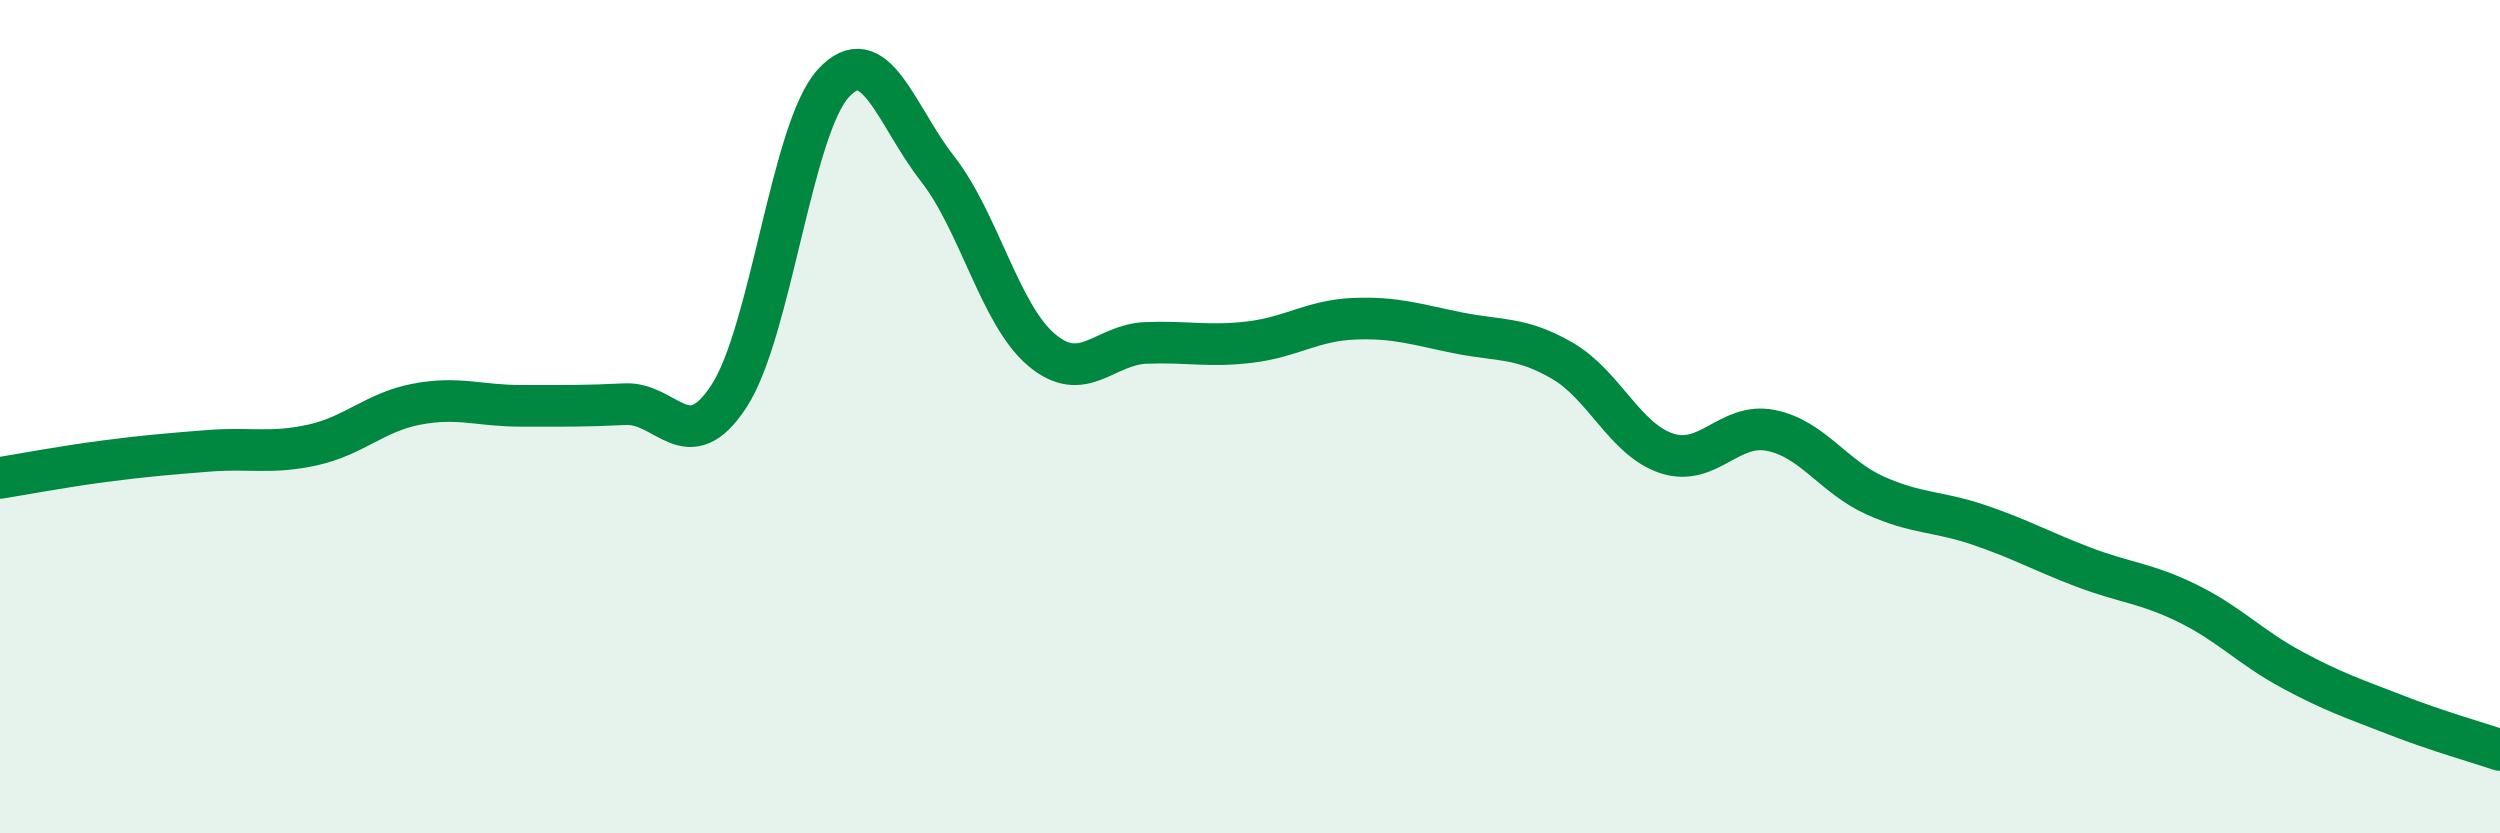
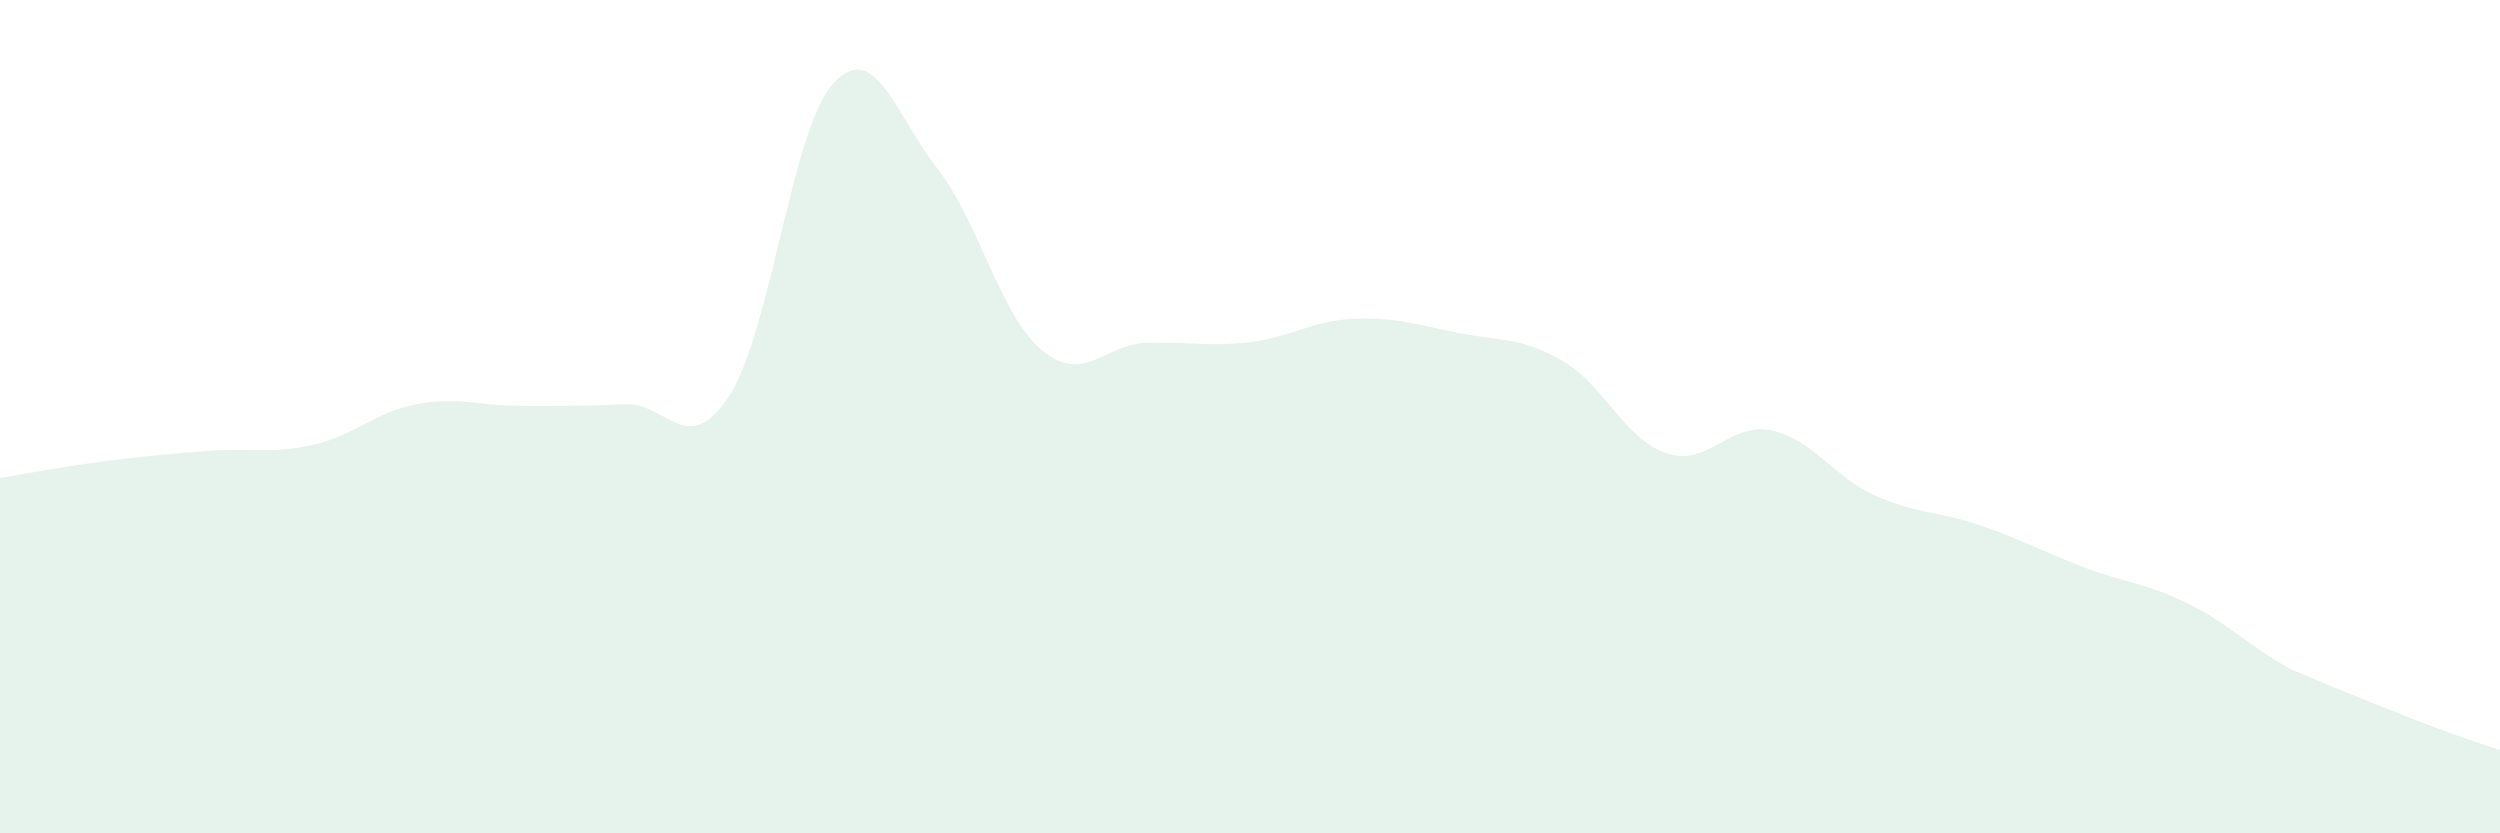
<svg xmlns="http://www.w3.org/2000/svg" width="60" height="20" viewBox="0 0 60 20">
-   <path d="M 0,11.47 C 0.5,11.39 1.5,11.2 2.5,11.07 C 3.5,10.94 4,10.9 5,10.82 C 6,10.74 6.5,10.9 7.5,10.68 C 8.5,10.46 9,9.89 10,9.7 C 11,9.51 11.5,9.74 12.5,9.74 C 13.5,9.74 14,9.75 15,9.7 C 16,9.65 16.5,11.04 17.5,9.5 C 18.5,7.96 19,3.09 20,2 C 21,0.91 21.5,2.77 22.5,4.05 C 23.5,5.33 24,7.56 25,8.4 C 26,9.24 26.5,8.27 27.5,8.23 C 28.5,8.19 29,8.33 30,8.21 C 31,8.09 31.5,7.69 32.5,7.65 C 33.5,7.61 34,7.79 35,7.99 C 36,8.19 36.5,8.08 37.5,8.66 C 38.5,9.24 39,10.55 40,10.88 C 41,11.21 41.5,10.13 42.5,10.33 C 43.5,10.53 44,11.44 45,11.89 C 46,12.34 46.5,12.26 47.5,12.6 C 48.5,12.94 49,13.23 50,13.61 C 51,13.99 51.5,13.99 52.5,14.48 C 53.5,14.97 54,15.53 55,16.07 C 56,16.61 56.5,16.77 57.5,17.16 C 58.5,17.55 59.5,17.83 60,18L60 20L0 20Z" fill="#008740" opacity="0.1" stroke-linecap="round" stroke-linejoin="round" />
-   <path d="M 0,11.47 C 0.5,11.39 1.5,11.2 2.5,11.07 C 3.5,10.94 4,10.9 5,10.82 C 6,10.74 6.5,10.9 7.5,10.68 C 8.5,10.46 9,9.89 10,9.7 C 11,9.51 11.5,9.74 12.5,9.74 C 13.5,9.74 14,9.75 15,9.7 C 16,9.65 16.5,11.04 17.5,9.5 C 18.5,7.96 19,3.09 20,2 C 21,0.91 21.5,2.77 22.5,4.05 C 23.5,5.33 24,7.56 25,8.4 C 26,9.24 26.5,8.27 27.5,8.23 C 28.5,8.19 29,8.33 30,8.21 C 31,8.09 31.5,7.69 32.5,7.65 C 33.5,7.61 34,7.79 35,7.99 C 36,8.19 36.5,8.08 37.5,8.66 C 38.5,9.24 39,10.55 40,10.88 C 41,11.21 41.5,10.13 42.5,10.33 C 43.5,10.53 44,11.44 45,11.89 C 46,12.34 46.5,12.26 47.5,12.6 C 48.5,12.94 49,13.23 50,13.61 C 51,13.99 51.5,13.99 52.5,14.48 C 53.5,14.97 54,15.53 55,16.07 C 56,16.61 56.5,16.77 57.5,17.16 C 58.5,17.55 59.5,17.83 60,18" stroke="#008740" stroke-width="1" fill="none" stroke-linecap="round" stroke-linejoin="round" />
+   <path d="M 0,11.47 C 0.5,11.39 1.5,11.2 2.5,11.07 C 3.5,10.94 4,10.9 5,10.82 C 6,10.74 6.5,10.9 7.5,10.68 C 8.5,10.46 9,9.89 10,9.7 C 11,9.51 11.5,9.74 12.5,9.74 C 13.5,9.74 14,9.75 15,9.7 C 16,9.65 16.5,11.04 17.5,9.5 C 18.5,7.96 19,3.09 20,2 C 21,0.91 21.5,2.77 22.5,4.05 C 23.5,5.33 24,7.56 25,8.4 C 26,9.24 26.5,8.27 27.5,8.23 C 28.5,8.19 29,8.33 30,8.21 C 31,8.09 31.5,7.69 32.5,7.65 C 33.5,7.61 34,7.79 35,7.99 C 36,8.19 36.5,8.08 37.5,8.66 C 38.5,9.24 39,10.55 40,10.88 C 41,11.21 41.5,10.13 42.5,10.33 C 43.5,10.53 44,11.44 45,11.89 C 46,12.34 46.5,12.26 47.5,12.6 C 48.5,12.94 49,13.23 50,13.61 C 51,13.99 51.5,13.99 52.5,14.48 C 53.5,14.97 54,15.53 55,16.07 C 58.5,17.55 59.5,17.83 60,18L60 20L0 20Z" fill="#008740" opacity="0.1" stroke-linecap="round" stroke-linejoin="round" />
</svg>